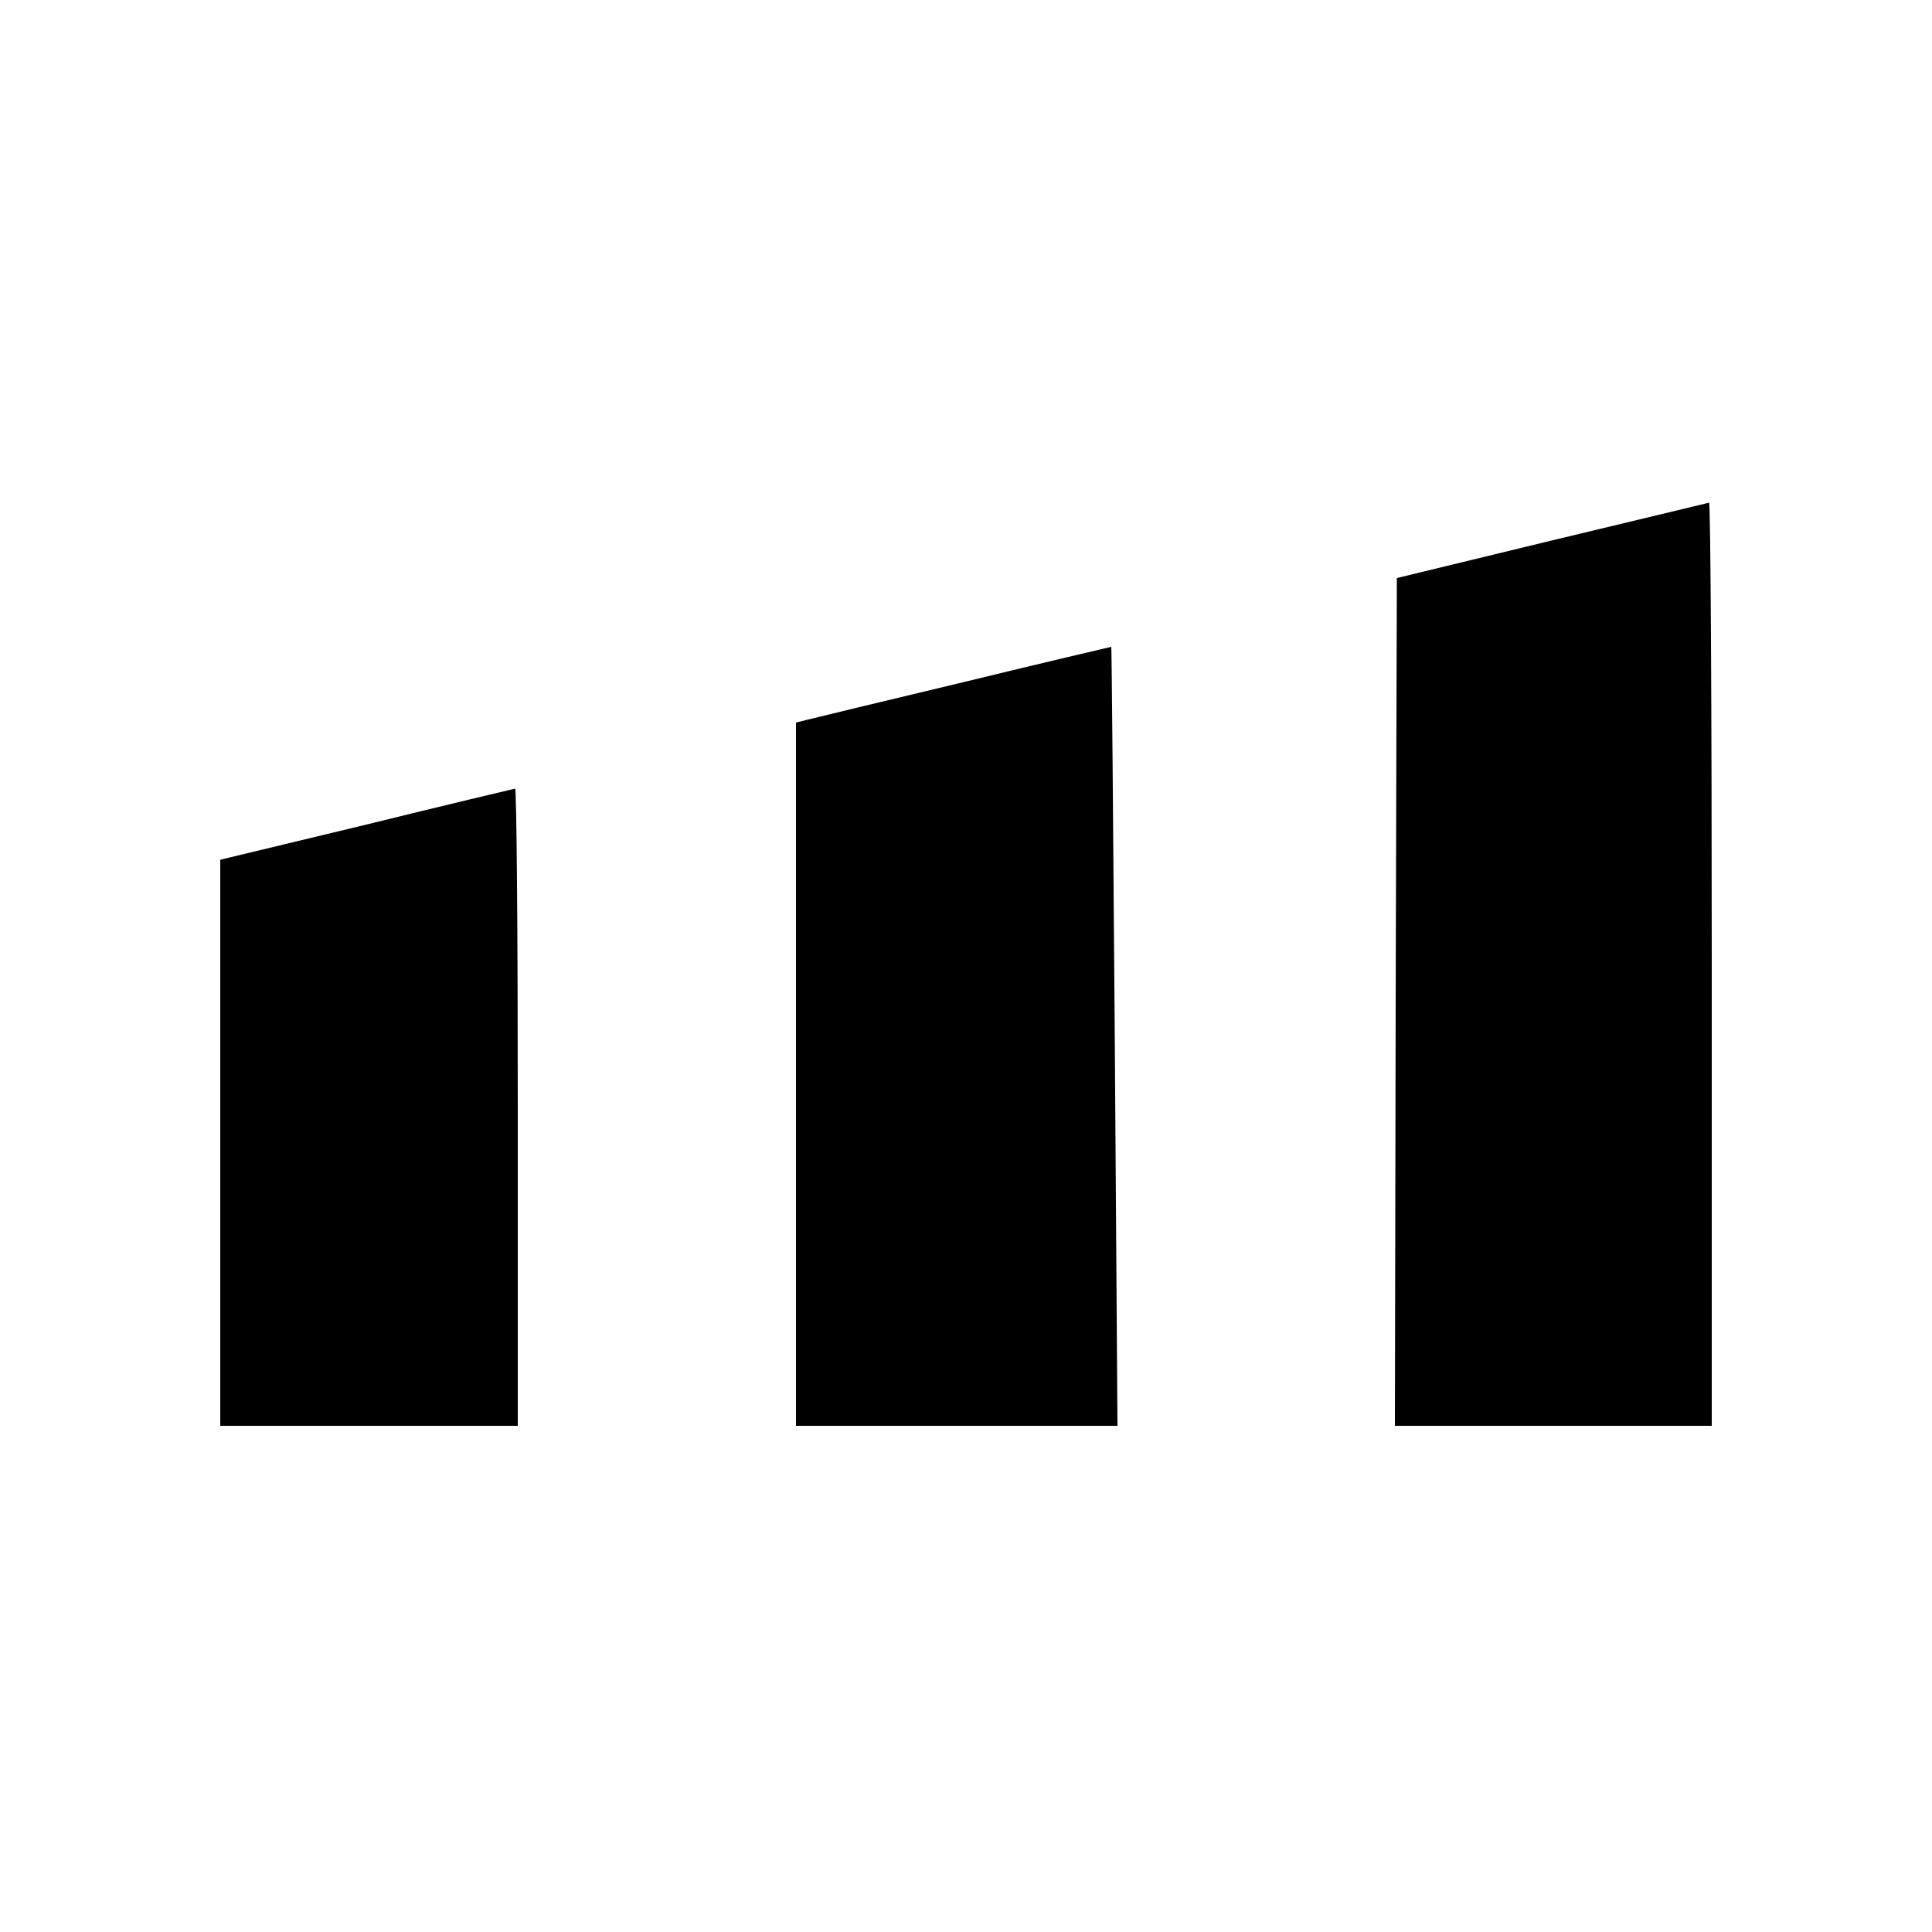
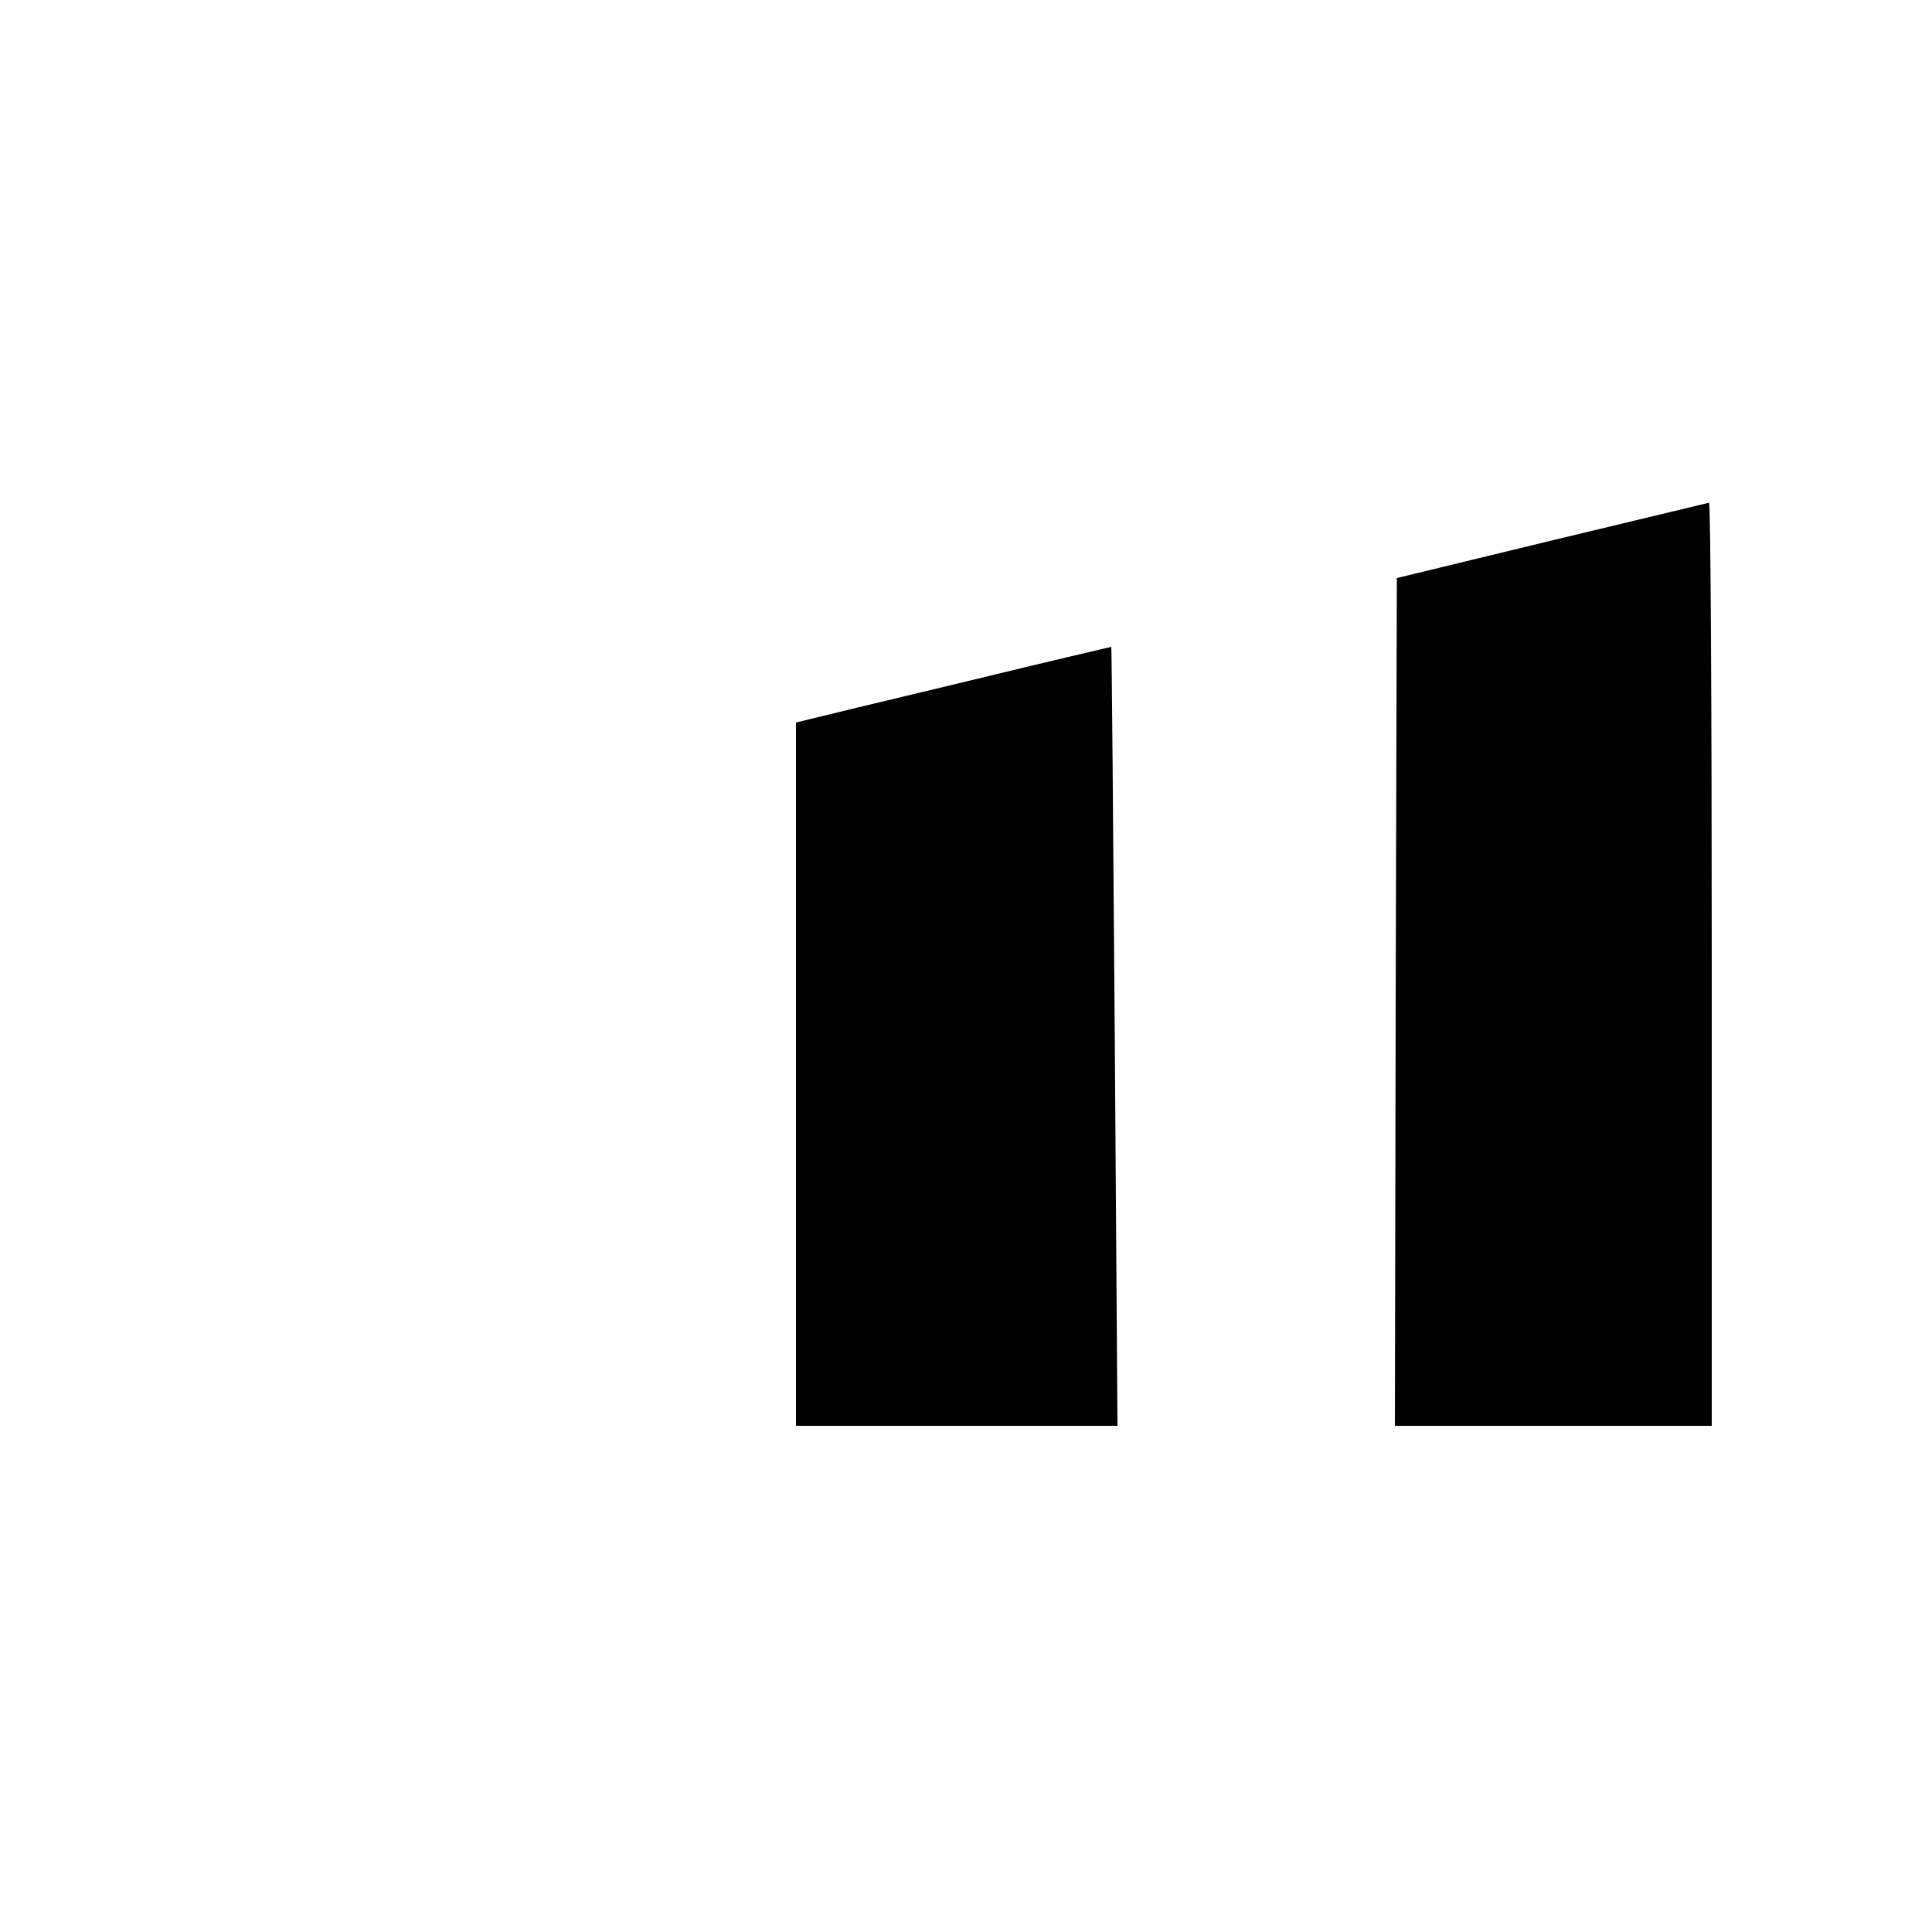
<svg xmlns="http://www.w3.org/2000/svg" version="1.0" width="500pt" height="500pt" viewBox="0 0 500 500" preserveAspectRatio="xMidYMid meet">
  <g transform="translate(0,500) scale(0.1,-0.1)" fill="#000000" stroke="none">
    <path d="M4015 3601 l-400 -97 -3 -1097 -2 -1097 410 0 410 0 0 1195 c0 657 -3 1194 -7 1194 -5 -1 -188 -45 -408 -98z" />
    <path d="M2495 3235 c-209 -50 -392 -94 -407 -98 l-28 -7 0 -910 0 -910 416 0 416 0 -7 1008 c-4 554 -8 1007 -9 1008 0 0 -172 -40 -381 -91z" />
-     <path d="M948 2866 l-378 -91 0 -732 0 -733 385 0 385 0 0 825 c0 454 -3 824 -7 824 -5 -1 -178 -42 -385 -93z" />
  </g>
</svg>